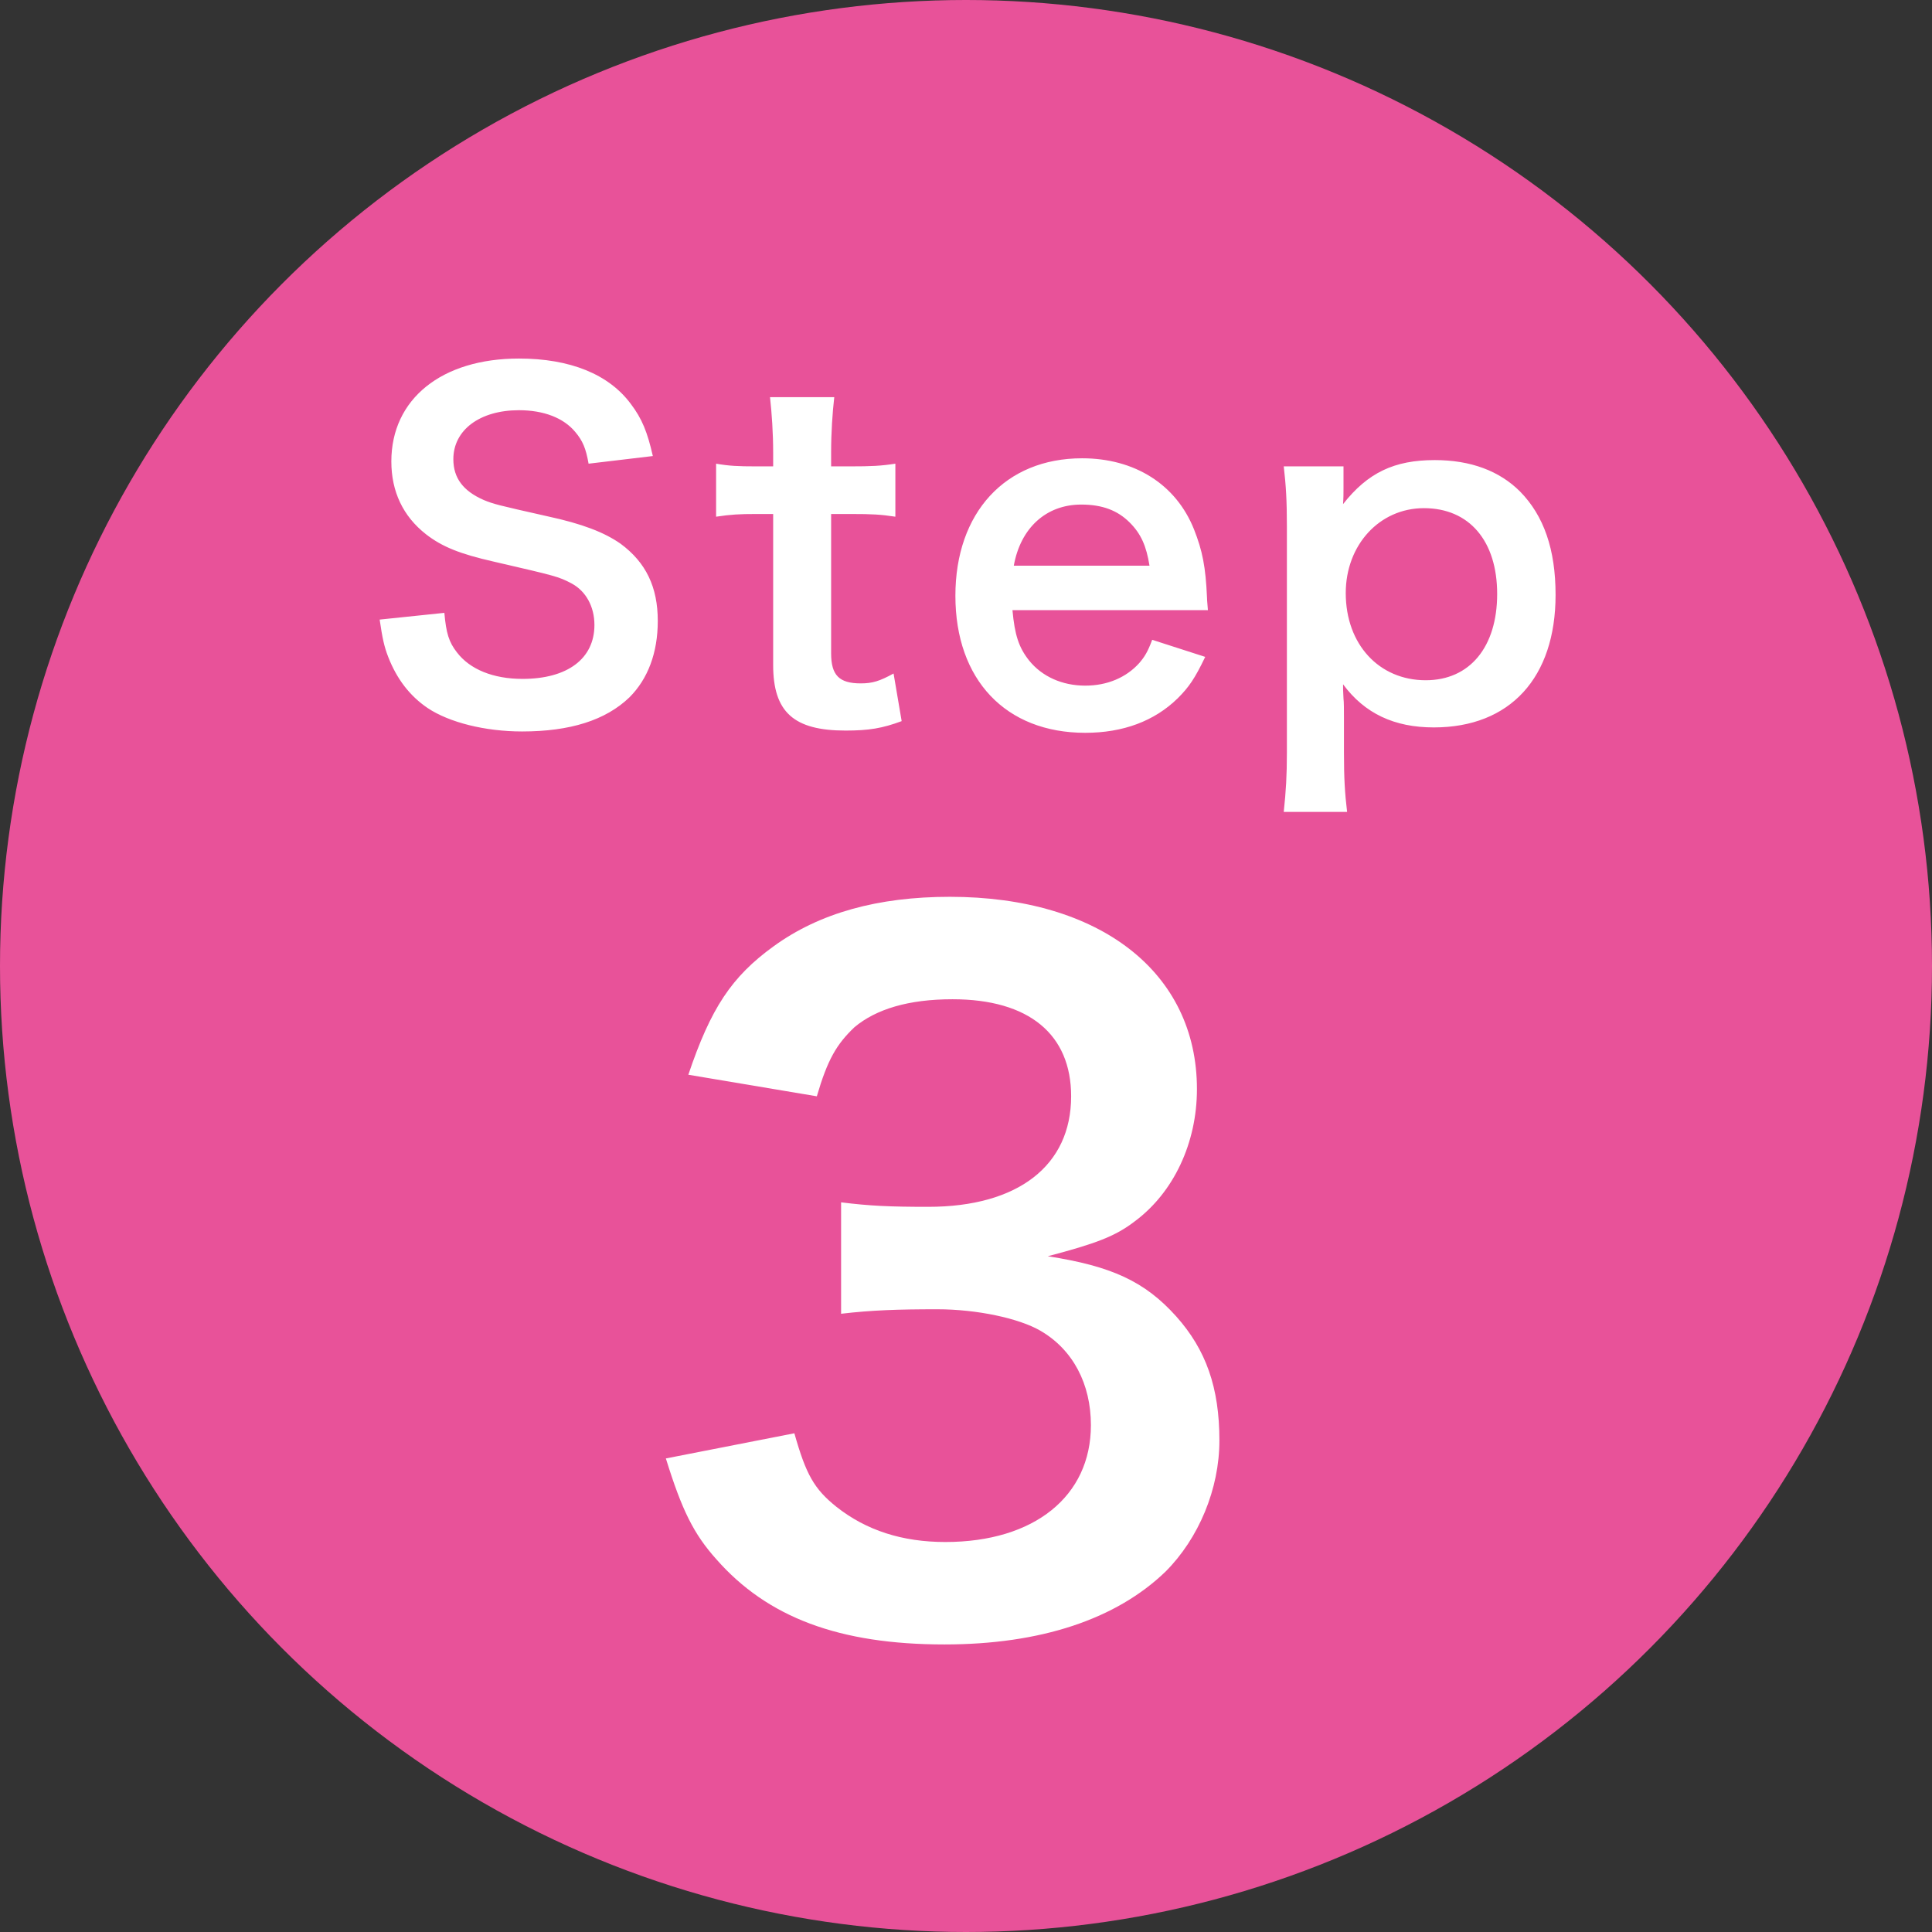
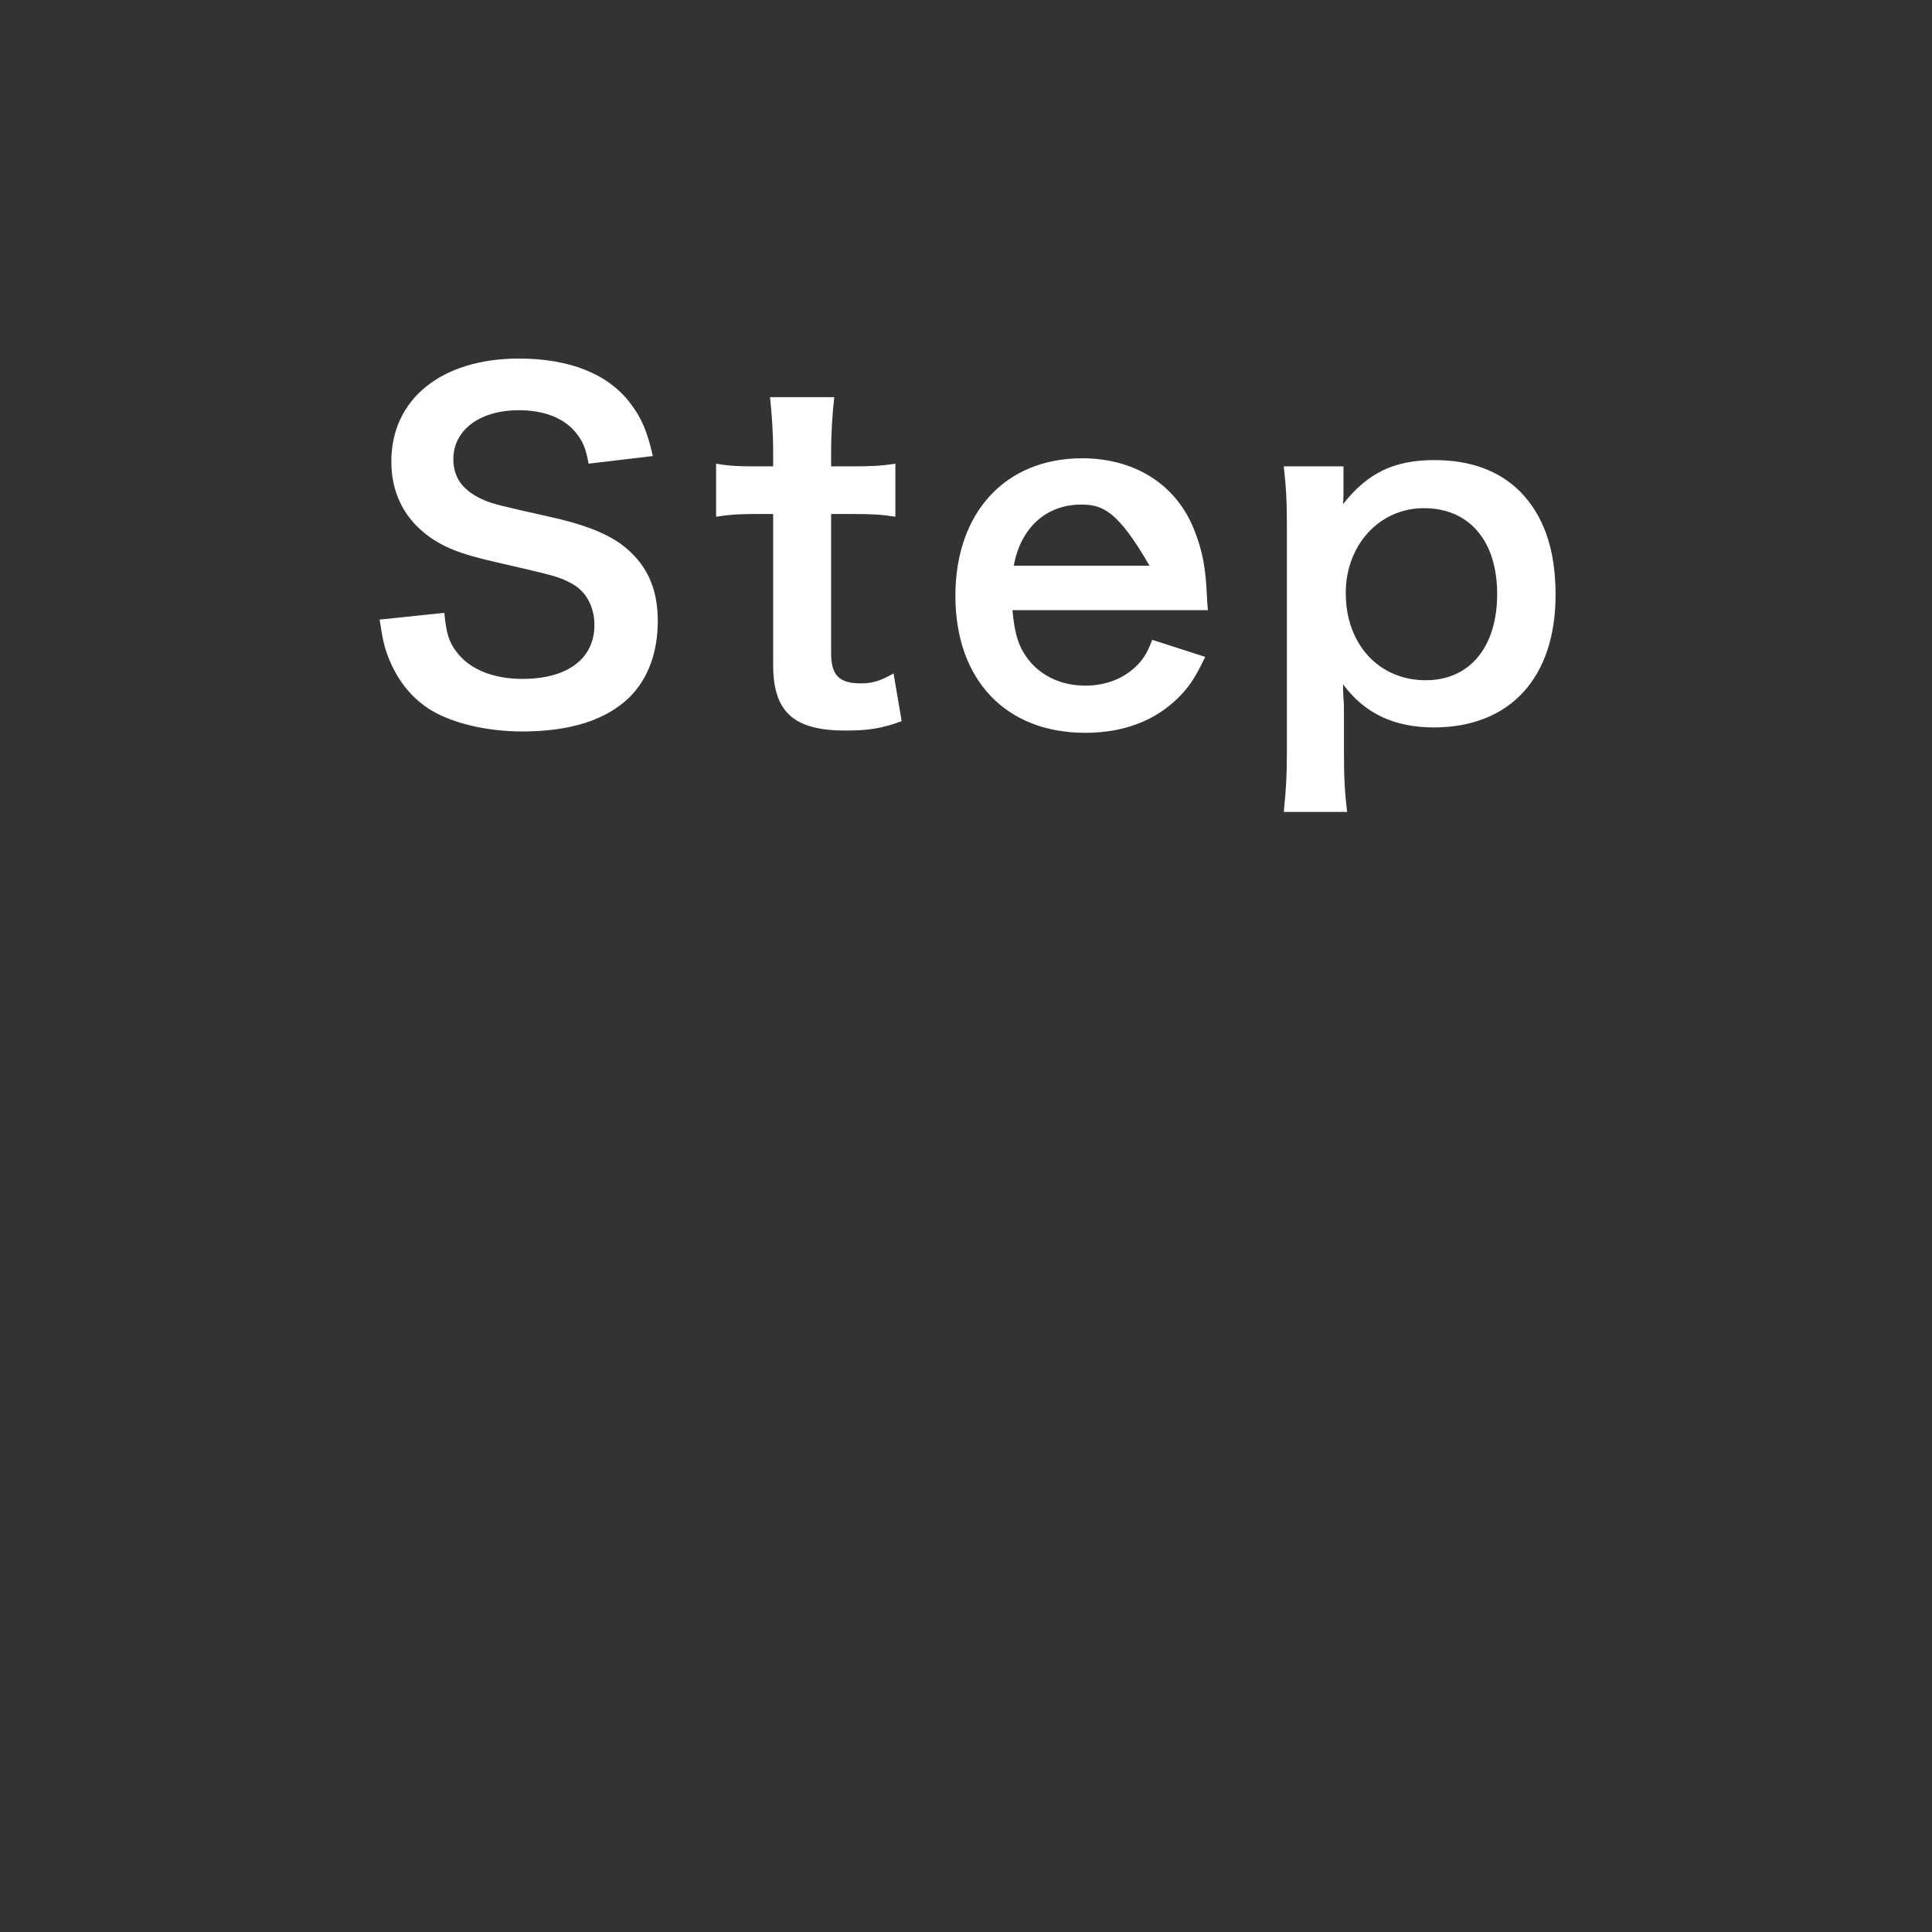
<svg xmlns="http://www.w3.org/2000/svg" width="43" height="43" viewBox="0 0 43 43" fill="none">
  <rect x="0" y="0" width="43" height="43" fill="#333333" stroke="none" />
-   <circle cx="21.5" cy="21.5" r="21.5" fill="#E85299" />
-   <path d="M8.45 13.79L9.89 13.64C9.93 14.09 9.99 14.29 10.17 14.52C10.46 14.9 10.98 15.11 11.63 15.11C12.63 15.11 13.23 14.66 13.23 13.91C13.23 13.5 13.04 13.16 12.73 12.99C12.43 12.83 12.37 12.82 10.99 12.5C10.24 12.33 9.84 12.17 9.48 11.89C8.97 11.49 8.71 10.94 8.71 10.27C8.71 8.88 9.83 7.98 11.55 7.98C12.69 7.98 13.55 8.33 14.04 8.99C14.29 9.32 14.41 9.62 14.53 10.15L13.1 10.32C13.04 9.98 12.97 9.81 12.8 9.61C12.54 9.3 12.1 9.13 11.55 9.13C10.68 9.13 10.09 9.57 10.09 10.22C10.09 10.64 10.31 10.93 10.77 11.13C10.99 11.22 11.07 11.24 12.18 11.49C12.97 11.66 13.45 11.85 13.81 12.1C14.38 12.52 14.64 13.07 14.64 13.82C14.64 14.53 14.42 15.11 14.01 15.52C13.48 16.03 12.69 16.28 11.62 16.28C10.8 16.28 10 16.08 9.52 15.76C9.12 15.49 8.83 15.11 8.64 14.62C8.55 14.39 8.51 14.2 8.45 13.79ZM17.138 8.84H18.568C18.528 9.19 18.498 9.62 18.498 10.07V10.38H18.918C19.388 10.38 19.608 10.37 19.928 10.32V11.5C19.598 11.45 19.408 11.44 18.948 11.44H18.498V14.54C18.498 15.03 18.678 15.21 19.158 15.21C19.418 15.21 19.578 15.16 19.888 14.99L20.068 16.05C19.638 16.21 19.338 16.26 18.818 16.26C17.668 16.26 17.208 15.85 17.208 14.8V11.44H16.828C16.458 11.44 16.268 11.45 15.938 11.5V10.32C16.228 10.37 16.418 10.38 16.838 10.38H17.208V10.07C17.208 9.64 17.178 9.2 17.138 8.84ZM26.884 13.58H22.534C22.584 14.13 22.674 14.41 22.904 14.7C23.194 15.06 23.644 15.26 24.154 15.26C24.644 15.26 25.064 15.08 25.354 14.76C25.474 14.62 25.544 14.51 25.644 14.24L26.824 14.62C26.594 15.1 26.464 15.29 26.214 15.54C25.694 16.05 24.994 16.31 24.154 16.31C22.384 16.31 21.264 15.13 21.264 13.26C21.264 11.41 22.374 10.2 24.084 10.2C25.254 10.2 26.174 10.78 26.574 11.78C26.764 12.26 26.834 12.62 26.864 13.3C26.864 13.32 26.864 13.35 26.884 13.58ZM22.564 12.59H25.584C25.514 12.15 25.394 11.88 25.144 11.63C24.874 11.36 24.534 11.23 24.064 11.23C23.284 11.23 22.714 11.75 22.564 12.59ZM29.902 10.38V10.87C29.902 10.98 29.902 11.09 29.892 11.22C30.442 10.52 31.032 10.24 31.932 10.24C32.732 10.24 33.372 10.48 33.832 10.94C34.362 11.48 34.622 12.23 34.622 13.24C34.622 15.08 33.612 16.19 31.912 16.19C31.032 16.19 30.372 15.88 29.892 15.23C29.892 15.35 29.892 15.35 29.902 15.55C29.912 15.62 29.912 15.8 29.912 15.98V16.74C29.912 17.33 29.932 17.65 29.982 18.07H28.572C28.622 17.6 28.642 17.26 28.642 16.75V11.72C28.642 11.14 28.622 10.81 28.572 10.38H29.902ZM33.322 13.22C33.322 12.04 32.702 11.31 31.692 11.31C30.702 11.31 29.952 12.13 29.952 13.2C29.952 14.34 30.692 15.14 31.732 15.14C32.712 15.14 33.322 14.4 33.322 13.22Z" fill="white" />
-   <path d="M14.82 32.46L17.68 31.9C17.94 32.82 18.12 33.14 18.62 33.54C19.28 34.06 20.08 34.32 21.04 34.32C23.02 34.32 24.28 33.3 24.28 31.72C24.28 30.8 23.88 30.04 23.16 29.62C22.68 29.34 21.74 29.14 20.86 29.14C19.98 29.14 19.4 29.16 18.72 29.24V26.76C19.36 26.84 19.8 26.86 20.66 26.86C22.66 26.86 23.84 25.94 23.84 24.4C23.84 23.02 22.9 22.24 21.2 22.24C20.22 22.24 19.5 22.46 19.02 22.86C18.62 23.24 18.42 23.58 18.18 24.4L15.32 23.92C15.82 22.44 16.28 21.74 17.22 21.06C18.24 20.32 19.54 19.96 21.14 19.96C24.48 19.96 26.64 21.64 26.64 24.24C26.64 25.44 26.12 26.54 25.26 27.18C24.82 27.52 24.38 27.68 23.32 27.96C24.74 28.18 25.48 28.52 26.18 29.3C26.84 30.04 27.14 30.88 27.14 32.06C27.14 33.14 26.68 34.24 25.94 34.98C24.84 36.04 23.16 36.6 21.02 36.6C18.68 36.6 17.08 36 15.94 34.7C15.44 34.14 15.18 33.62 14.82 32.46Z" fill="white" />
+   <path d="M8.45 13.79L9.89 13.64C9.93 14.09 9.99 14.29 10.17 14.52C10.46 14.9 10.98 15.11 11.63 15.11C12.63 15.11 13.23 14.66 13.23 13.91C13.23 13.5 13.04 13.16 12.73 12.99C12.43 12.83 12.37 12.82 10.99 12.5C10.24 12.33 9.84 12.17 9.48 11.89C8.97 11.49 8.71 10.94 8.71 10.27C8.71 8.88 9.83 7.98 11.55 7.98C12.69 7.98 13.55 8.33 14.04 8.99C14.29 9.32 14.41 9.62 14.53 10.15L13.1 10.32C13.04 9.98 12.97 9.81 12.8 9.61C12.54 9.3 12.1 9.13 11.55 9.13C10.68 9.13 10.09 9.57 10.09 10.22C10.09 10.64 10.31 10.93 10.77 11.13C10.99 11.22 11.07 11.24 12.18 11.49C12.97 11.66 13.45 11.85 13.81 12.1C14.38 12.52 14.64 13.07 14.64 13.82C14.64 14.53 14.42 15.11 14.01 15.52C13.48 16.03 12.69 16.28 11.62 16.28C10.8 16.28 10 16.08 9.52 15.76C9.12 15.49 8.83 15.11 8.64 14.62C8.55 14.39 8.51 14.2 8.45 13.79ZM17.138 8.84H18.568C18.528 9.19 18.498 9.62 18.498 10.07V10.38H18.918C19.388 10.38 19.608 10.37 19.928 10.32V11.5C19.598 11.45 19.408 11.44 18.948 11.44H18.498V14.54C18.498 15.03 18.678 15.21 19.158 15.21C19.418 15.21 19.578 15.16 19.888 14.99L20.068 16.05C19.638 16.21 19.338 16.26 18.818 16.26C17.668 16.26 17.208 15.85 17.208 14.8V11.44H16.828C16.458 11.44 16.268 11.45 15.938 11.5V10.32C16.228 10.37 16.418 10.38 16.838 10.38H17.208V10.07C17.208 9.64 17.178 9.2 17.138 8.84ZM26.884 13.58H22.534C22.584 14.13 22.674 14.41 22.904 14.7C23.194 15.06 23.644 15.26 24.154 15.26C24.644 15.26 25.064 15.08 25.354 14.76C25.474 14.62 25.544 14.51 25.644 14.24L26.824 14.62C26.594 15.1 26.464 15.29 26.214 15.54C25.694 16.05 24.994 16.31 24.154 16.31C22.384 16.31 21.264 15.13 21.264 13.26C21.264 11.41 22.374 10.2 24.084 10.2C25.254 10.2 26.174 10.78 26.574 11.78C26.764 12.26 26.834 12.62 26.864 13.3C26.864 13.32 26.864 13.35 26.884 13.58ZM22.564 12.59H25.584C24.874 11.36 24.534 11.23 24.064 11.23C23.284 11.23 22.714 11.75 22.564 12.59ZM29.902 10.38V10.87C29.902 10.98 29.902 11.09 29.892 11.22C30.442 10.52 31.032 10.24 31.932 10.24C32.732 10.24 33.372 10.48 33.832 10.94C34.362 11.48 34.622 12.23 34.622 13.24C34.622 15.08 33.612 16.19 31.912 16.19C31.032 16.19 30.372 15.88 29.892 15.23C29.892 15.35 29.892 15.35 29.902 15.55C29.912 15.62 29.912 15.8 29.912 15.98V16.74C29.912 17.33 29.932 17.65 29.982 18.07H28.572C28.622 17.6 28.642 17.26 28.642 16.75V11.72C28.642 11.14 28.622 10.81 28.572 10.38H29.902ZM33.322 13.22C33.322 12.04 32.702 11.31 31.692 11.31C30.702 11.31 29.952 12.13 29.952 13.2C29.952 14.34 30.692 15.14 31.732 15.14C32.712 15.14 33.322 14.4 33.322 13.22Z" fill="white" />
</svg>